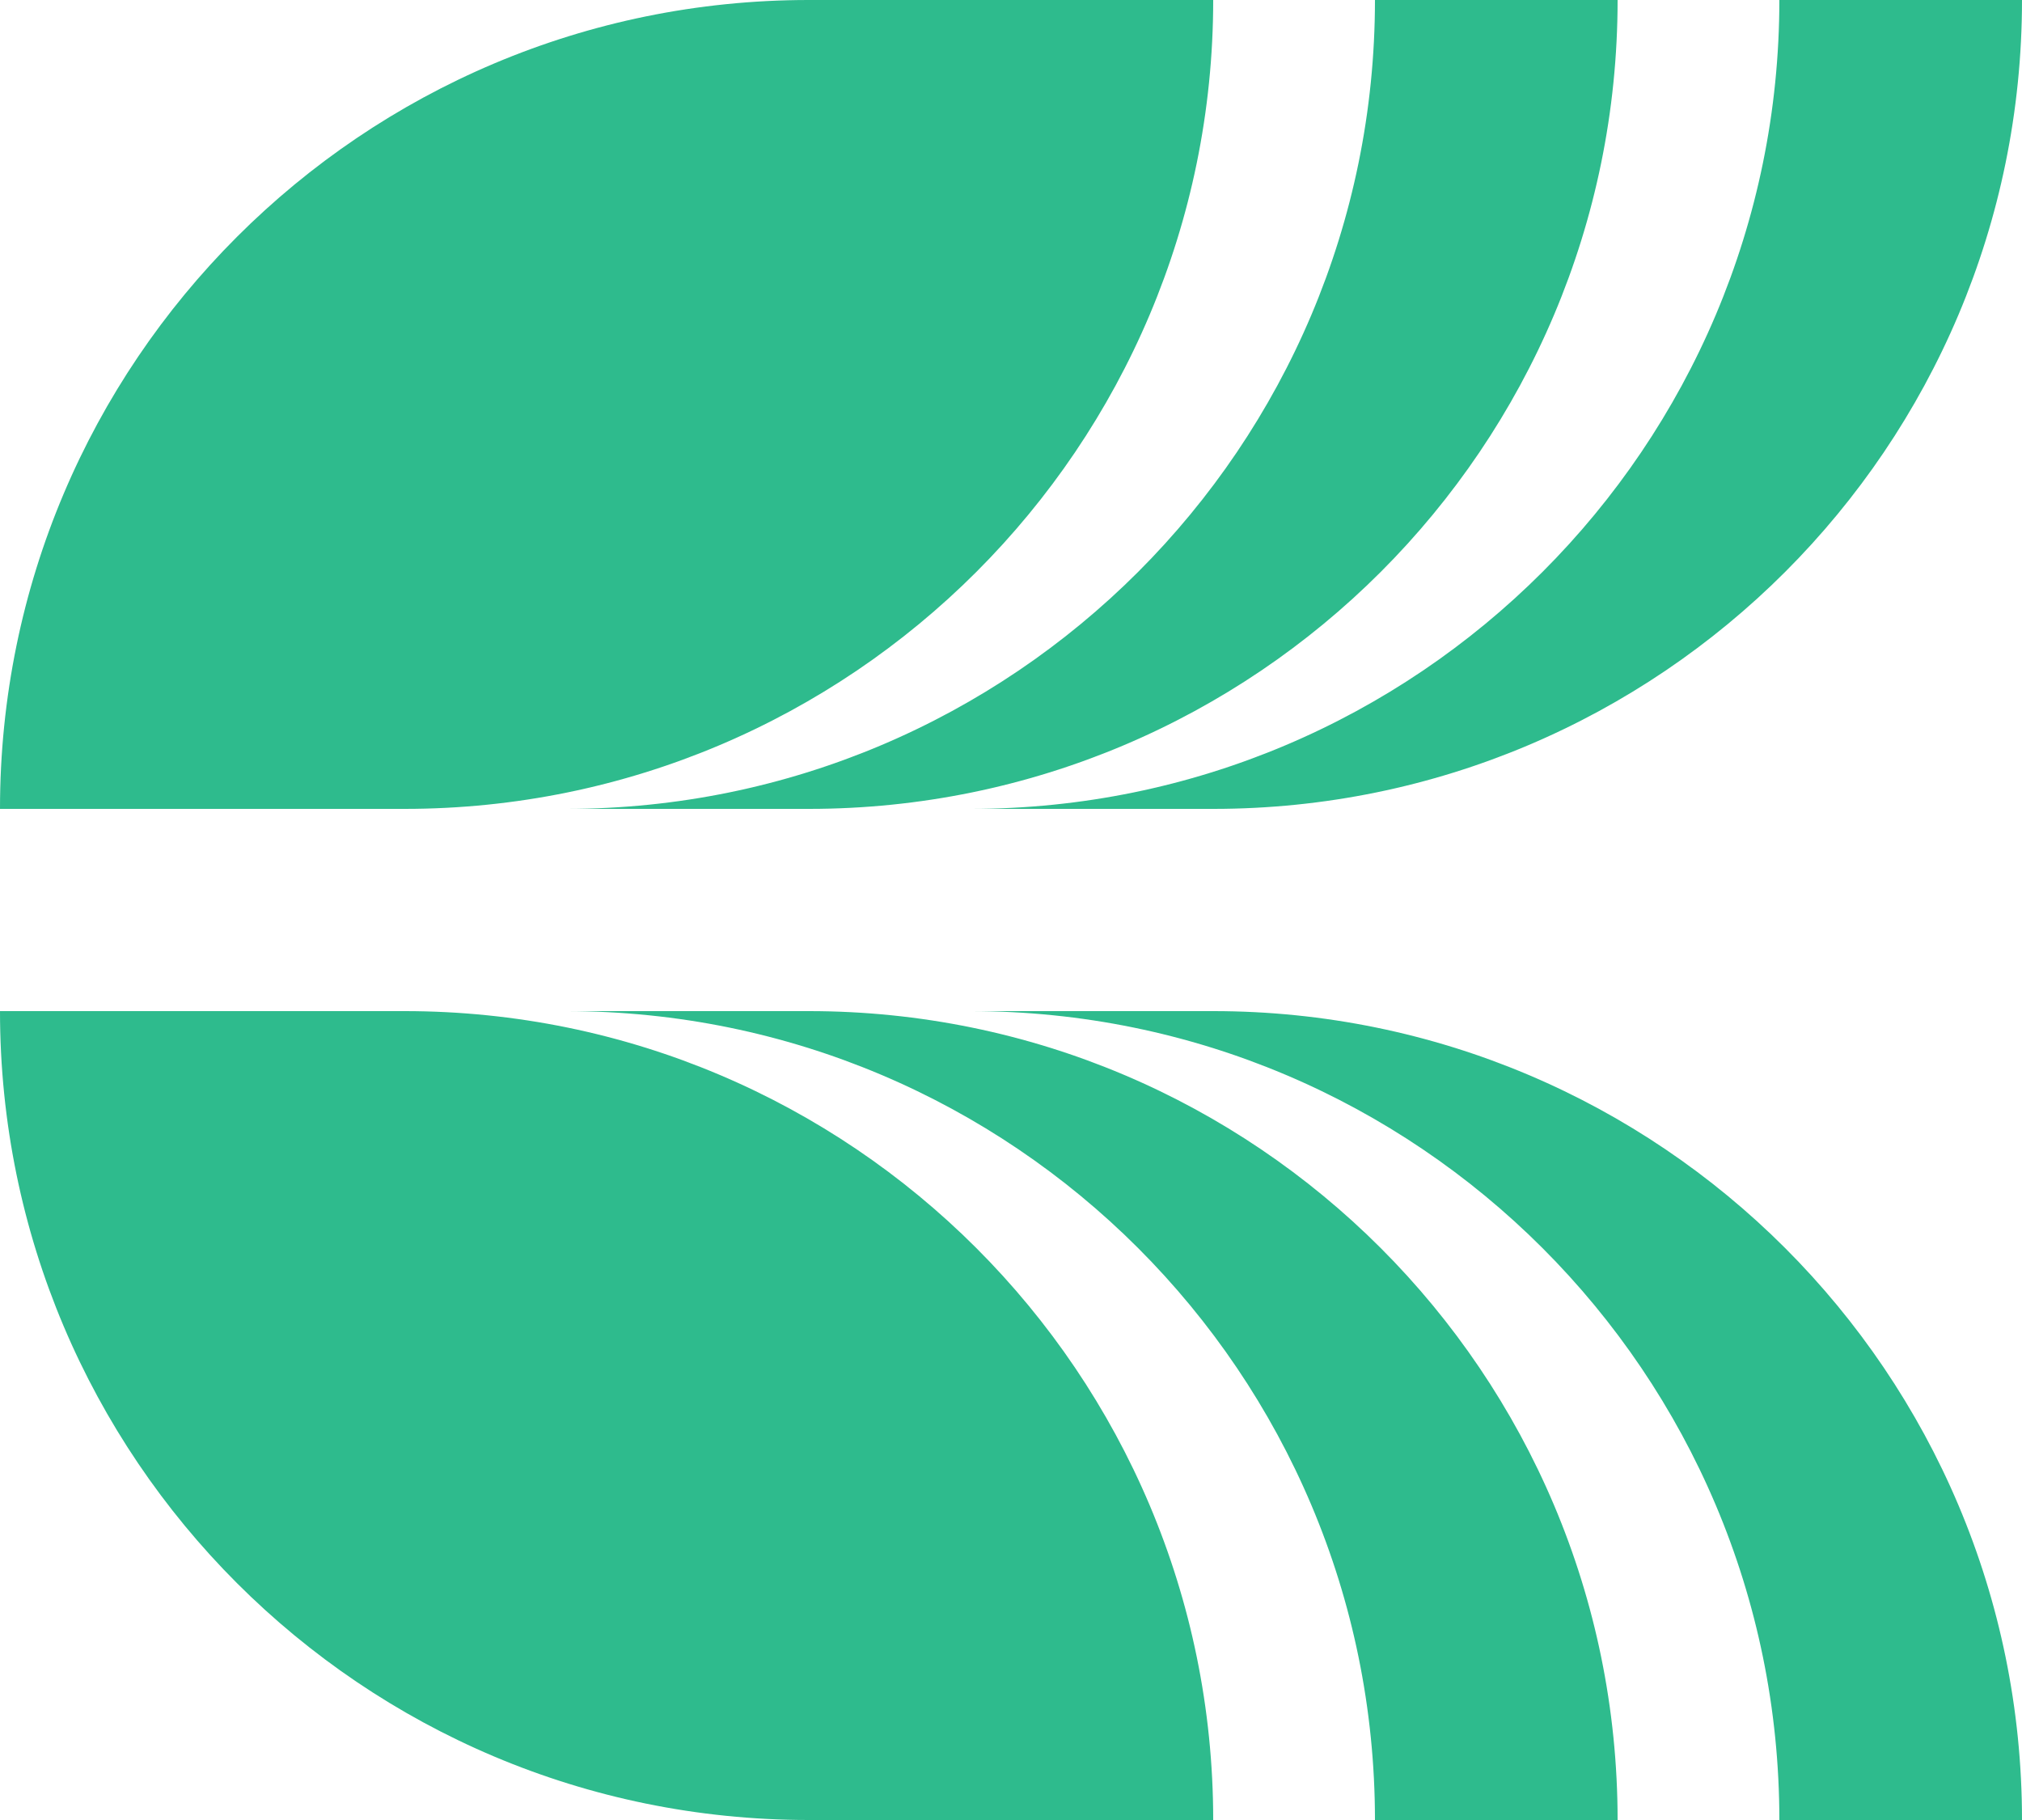
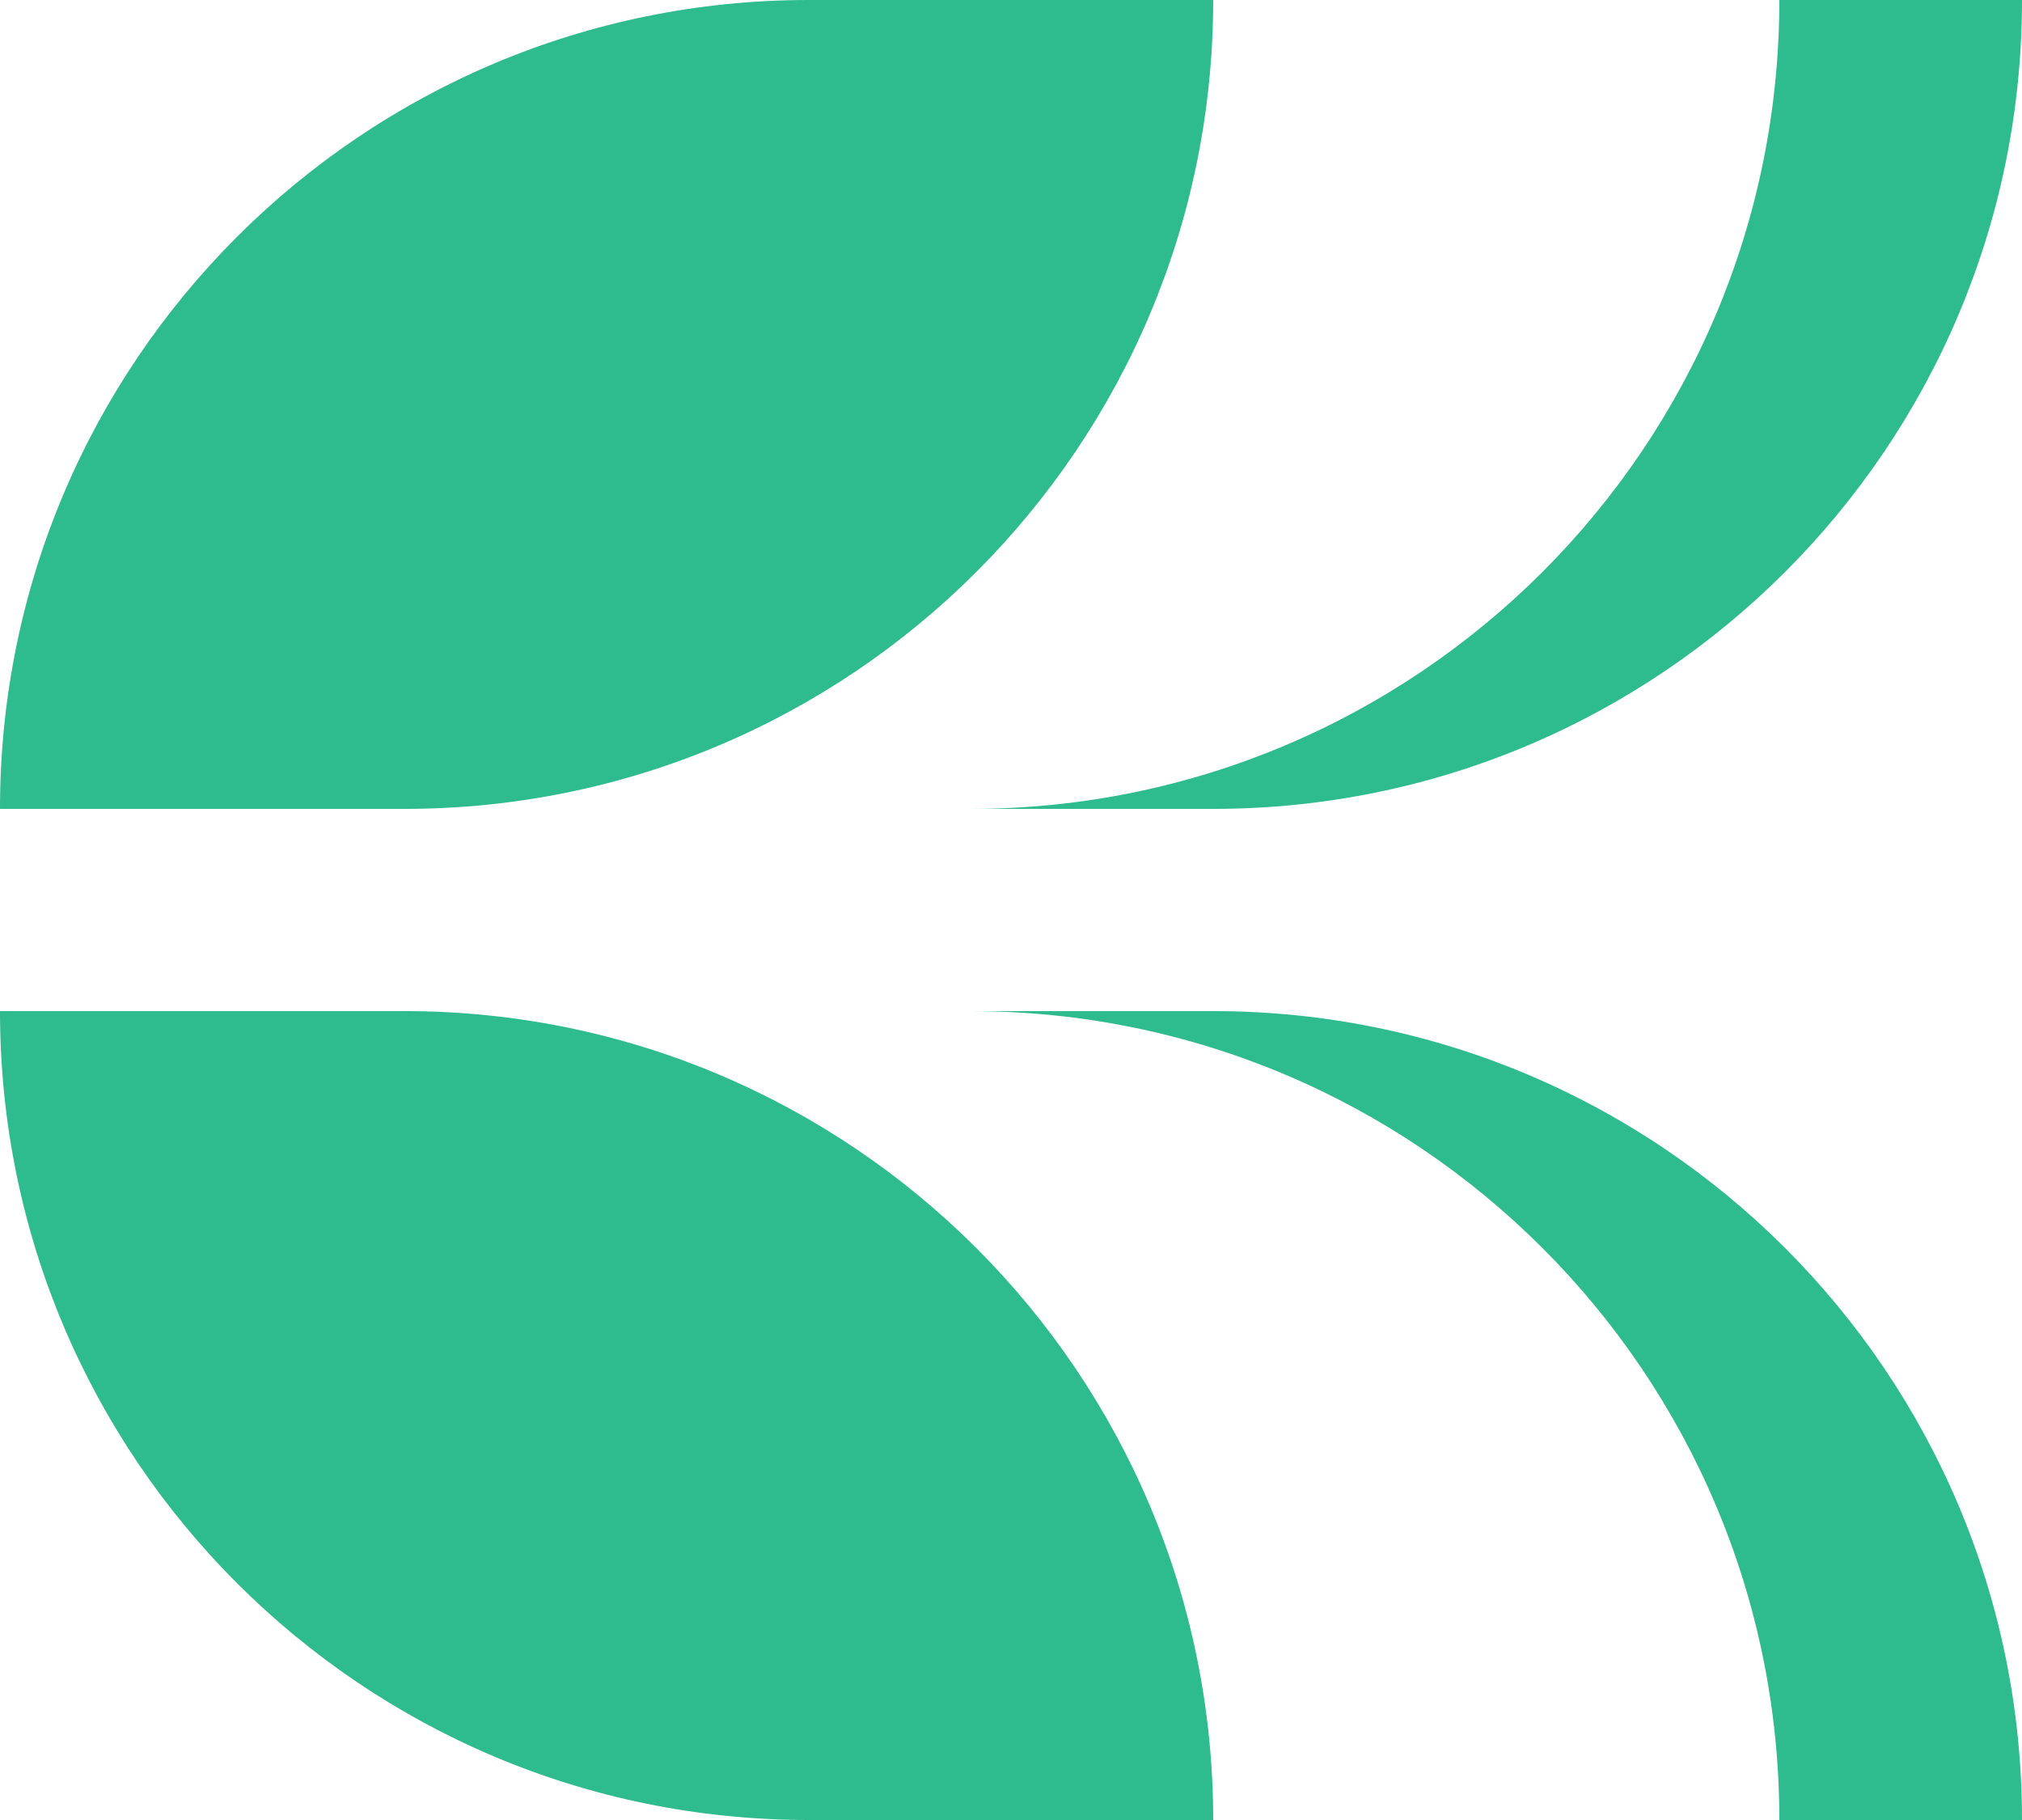
<svg xmlns="http://www.w3.org/2000/svg" width="100" height="90" viewBox="0 0 100 90" fill="none">
-   <path d="M20 50C42.091 50 60 67.909 60 90H40C17.909 90 0 72.091 0 50H20Z" fill="#2EBB8D" />
-   <path d="M40 50C62.091 50 80 67.909 80 90H68C68 67.909 50.091 50 28 50H40Z" fill="#2EBB8D" />
+   <path d="M20 50C42.091 50 60 67.909 60 90H40C17.909 90 0 72.091 0 50H20" fill="#2EBB8D" />
  <path d="M60 50C82.091 50 100 67.909 100 90H88C88 67.909 70.091 50 48 50H60Z" fill="#2EBB8D" />
  <path d="M60 0C60 22.091 42.091 40 20 40H0C0 17.909 17.909 0 40 0H60Z" fill="#2EBB8D" />
-   <path d="M80 0C80 22.091 62.091 40 40 40H28C50.091 40 68 22.091 68 0H80Z" fill="#2EBB8D" />
  <path d="M100 0C100 22.091 82.091 40 60 40H48C70.091 40 88 22.091 88 0H100Z" fill="#2EBB8D" />
</svg>